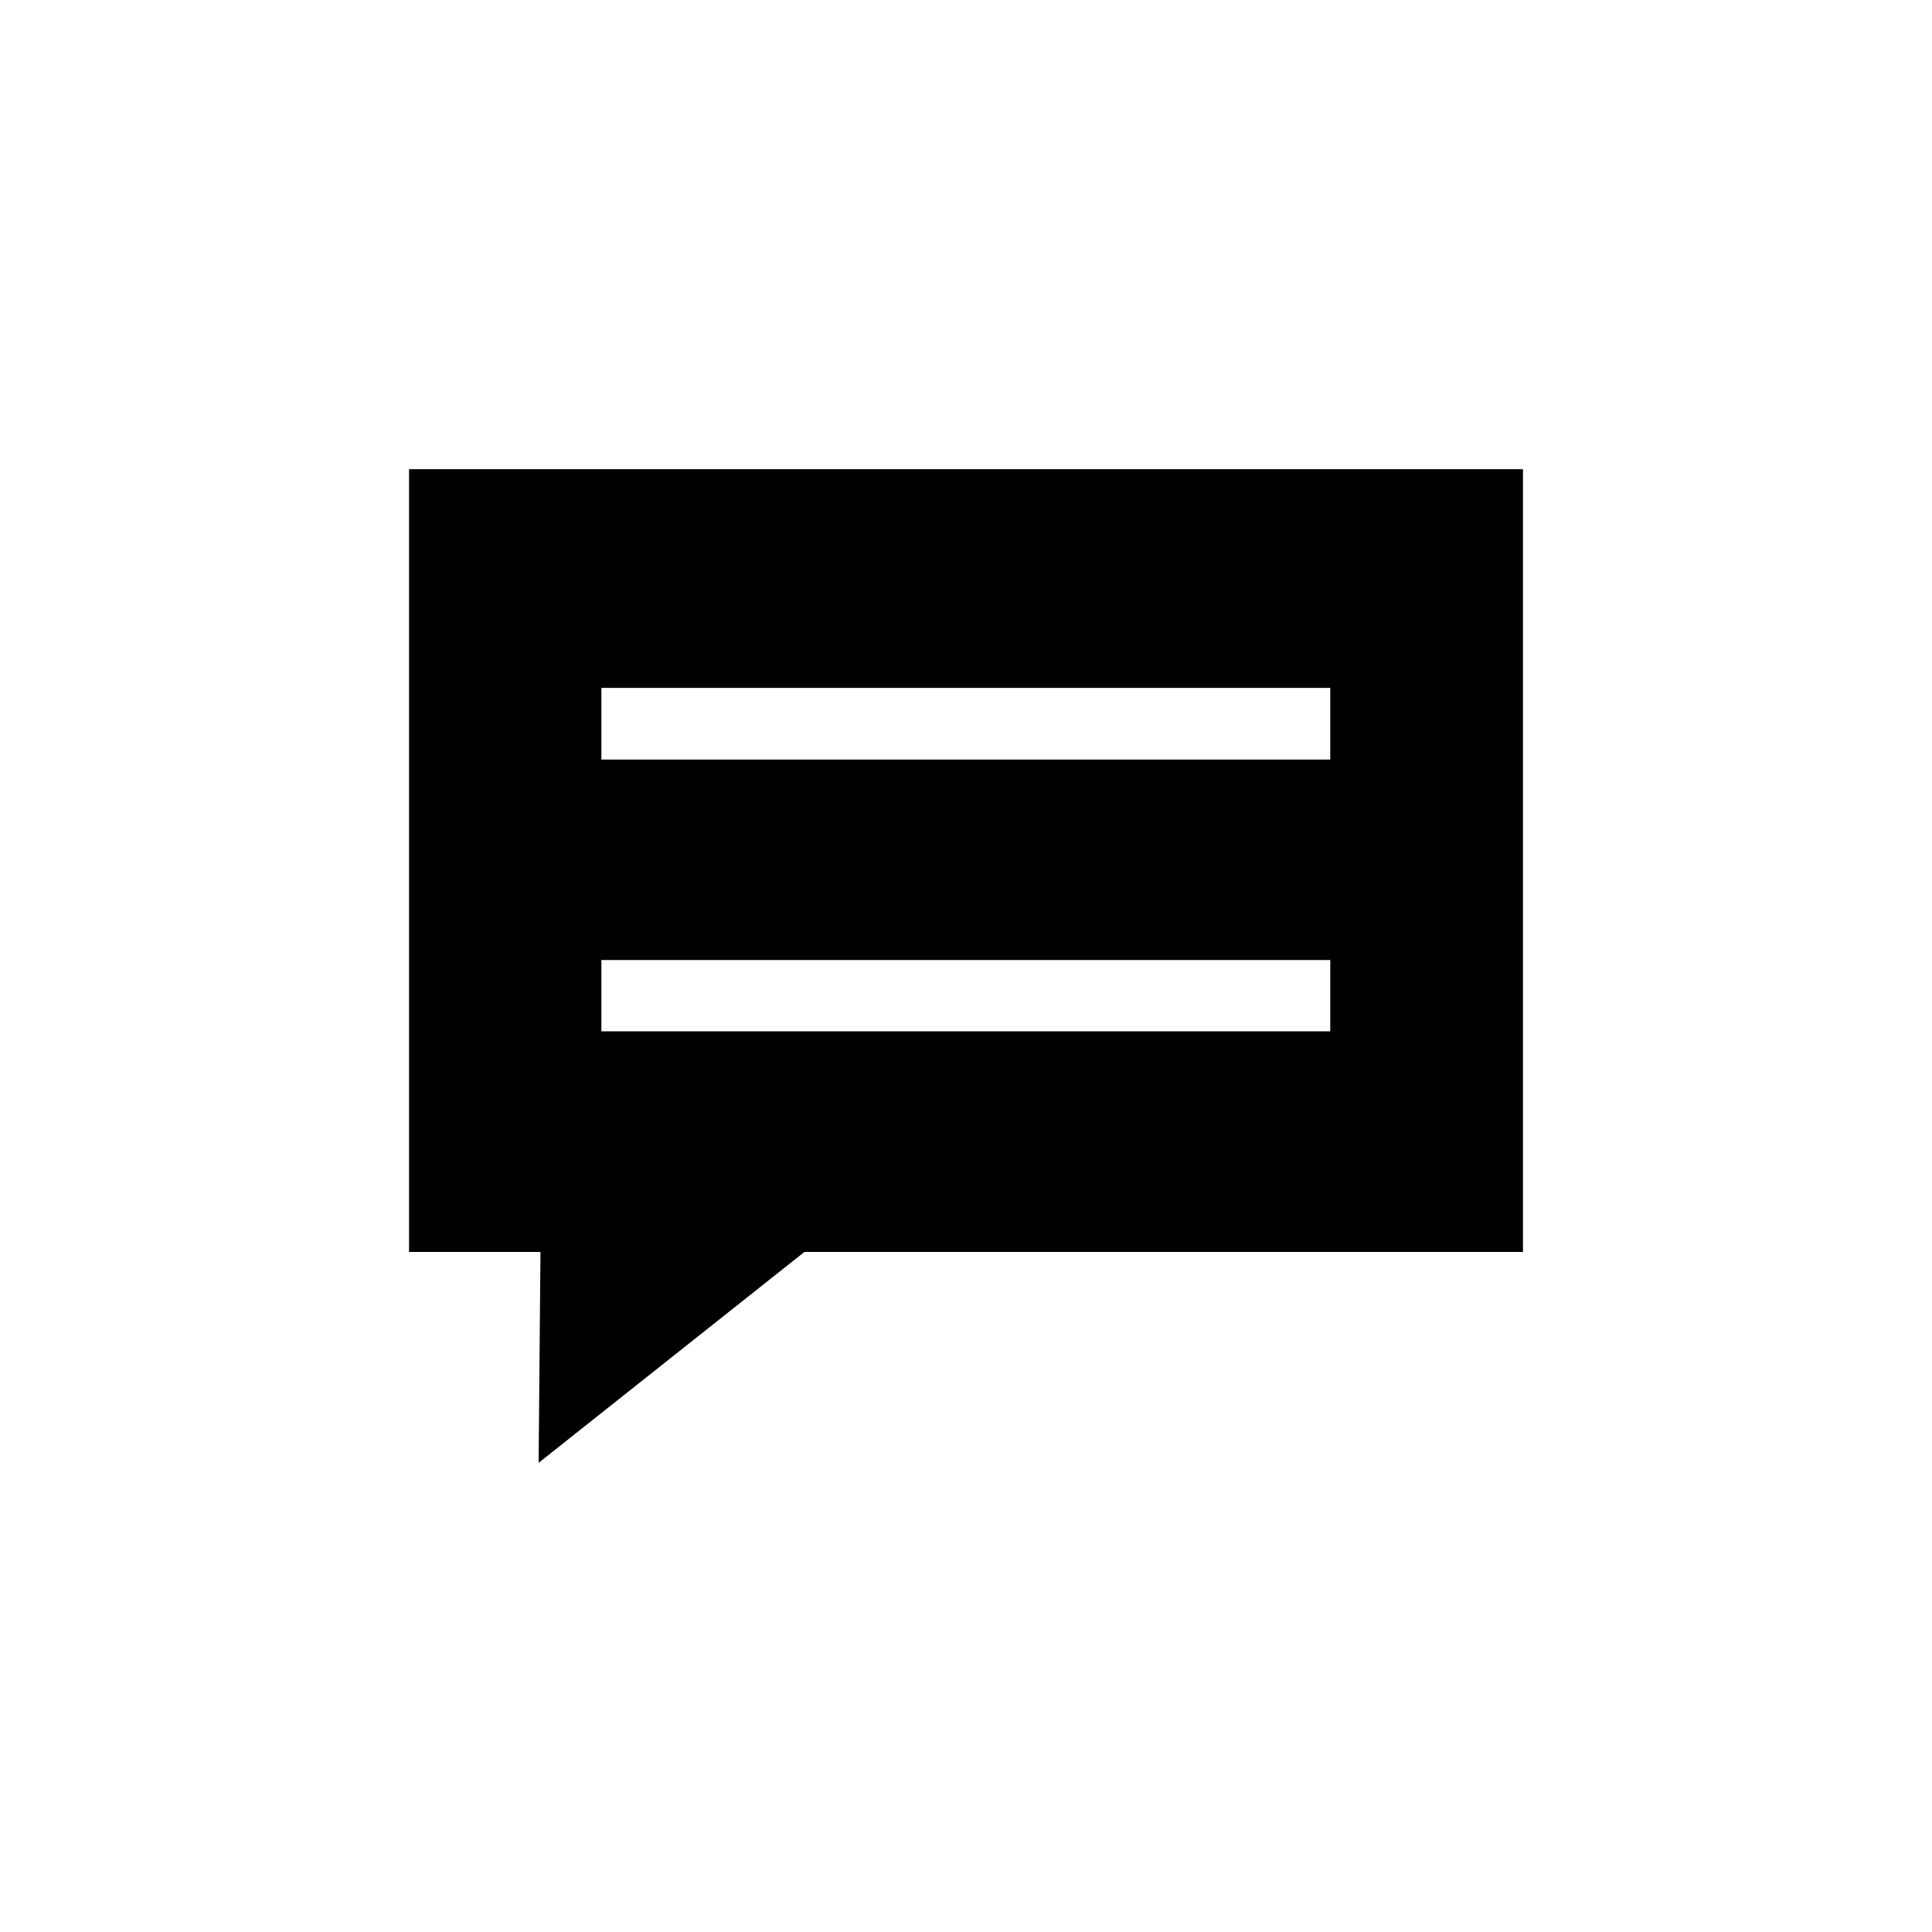
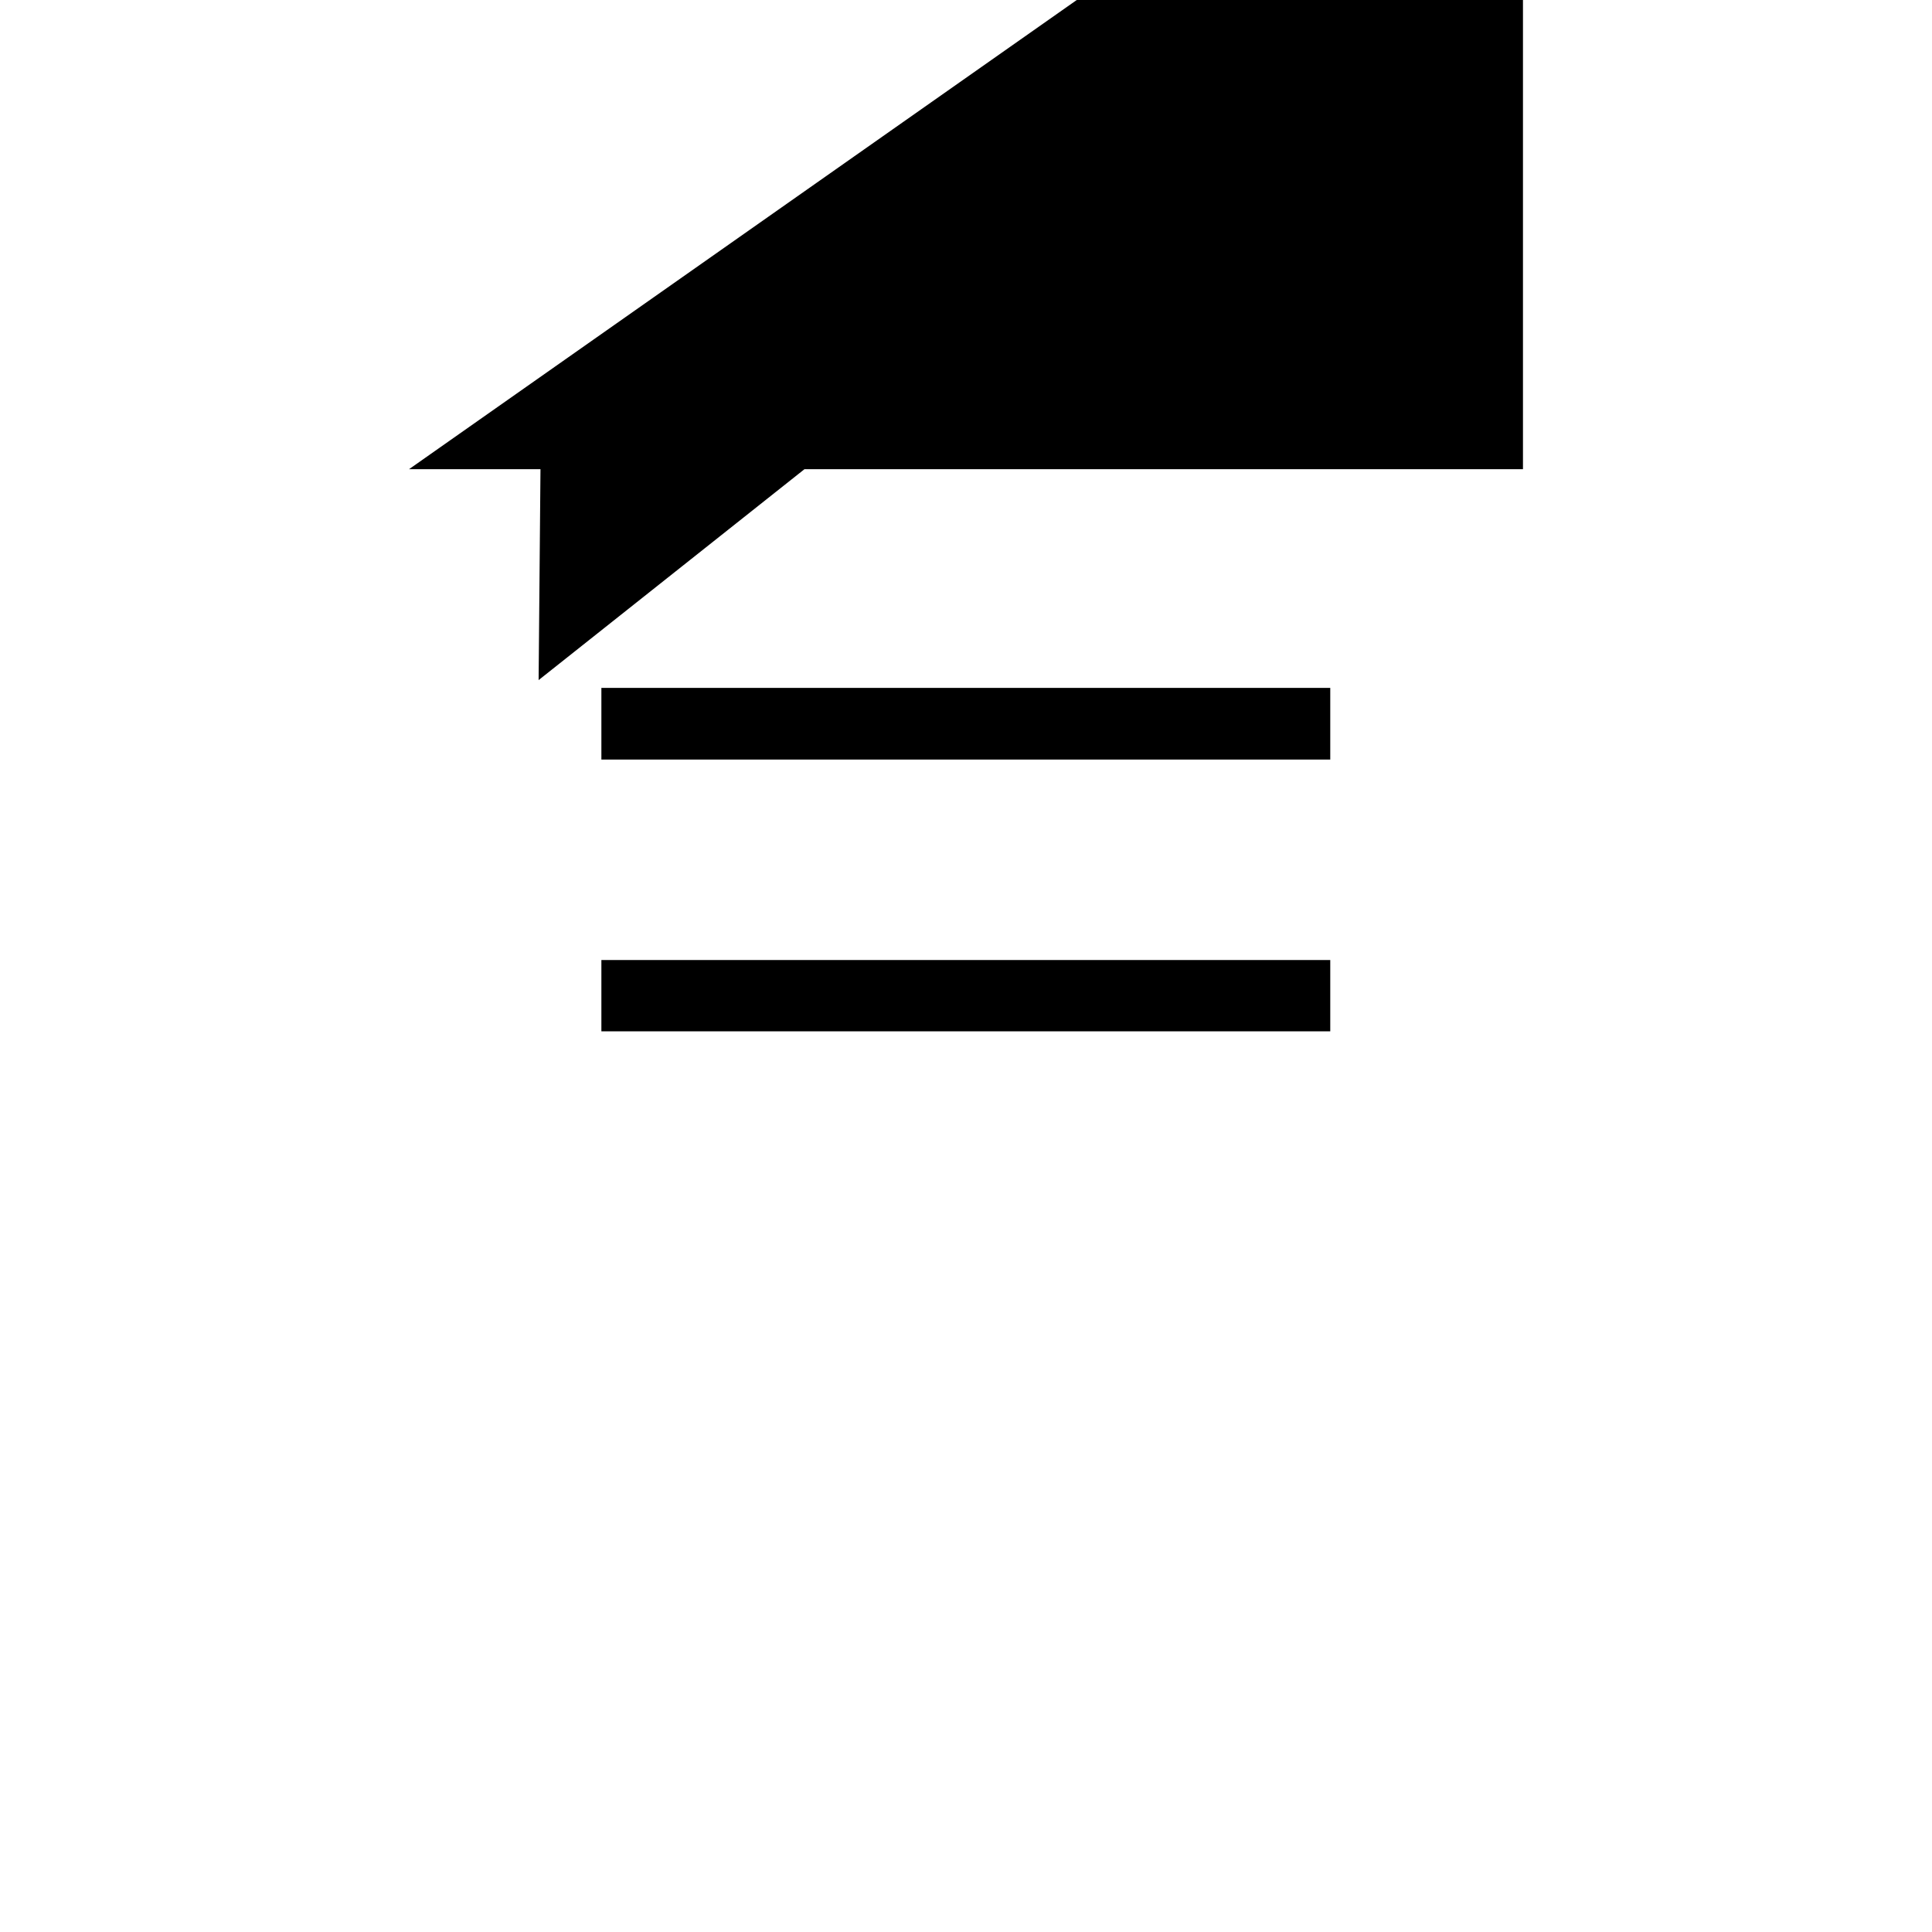
<svg xmlns="http://www.w3.org/2000/svg" fill="#000000" width="800px" height="800px" version="1.1" viewBox="144 144 512 512">
-   <path d="m252.4 268.34v207.43h34.832l-0.492 55.891 70.453-55.891h190.41v-207.43zm50.973 57.957h193.16v18.992h-193.16zm0 91.02v-18.895h193.16v18.895z" />
+   <path d="m252.4 268.34h34.832l-0.492 55.891 70.453-55.891h190.41v-207.43zm50.973 57.957h193.16v18.992h-193.16zm0 91.02v-18.895h193.16v18.895z" />
</svg>